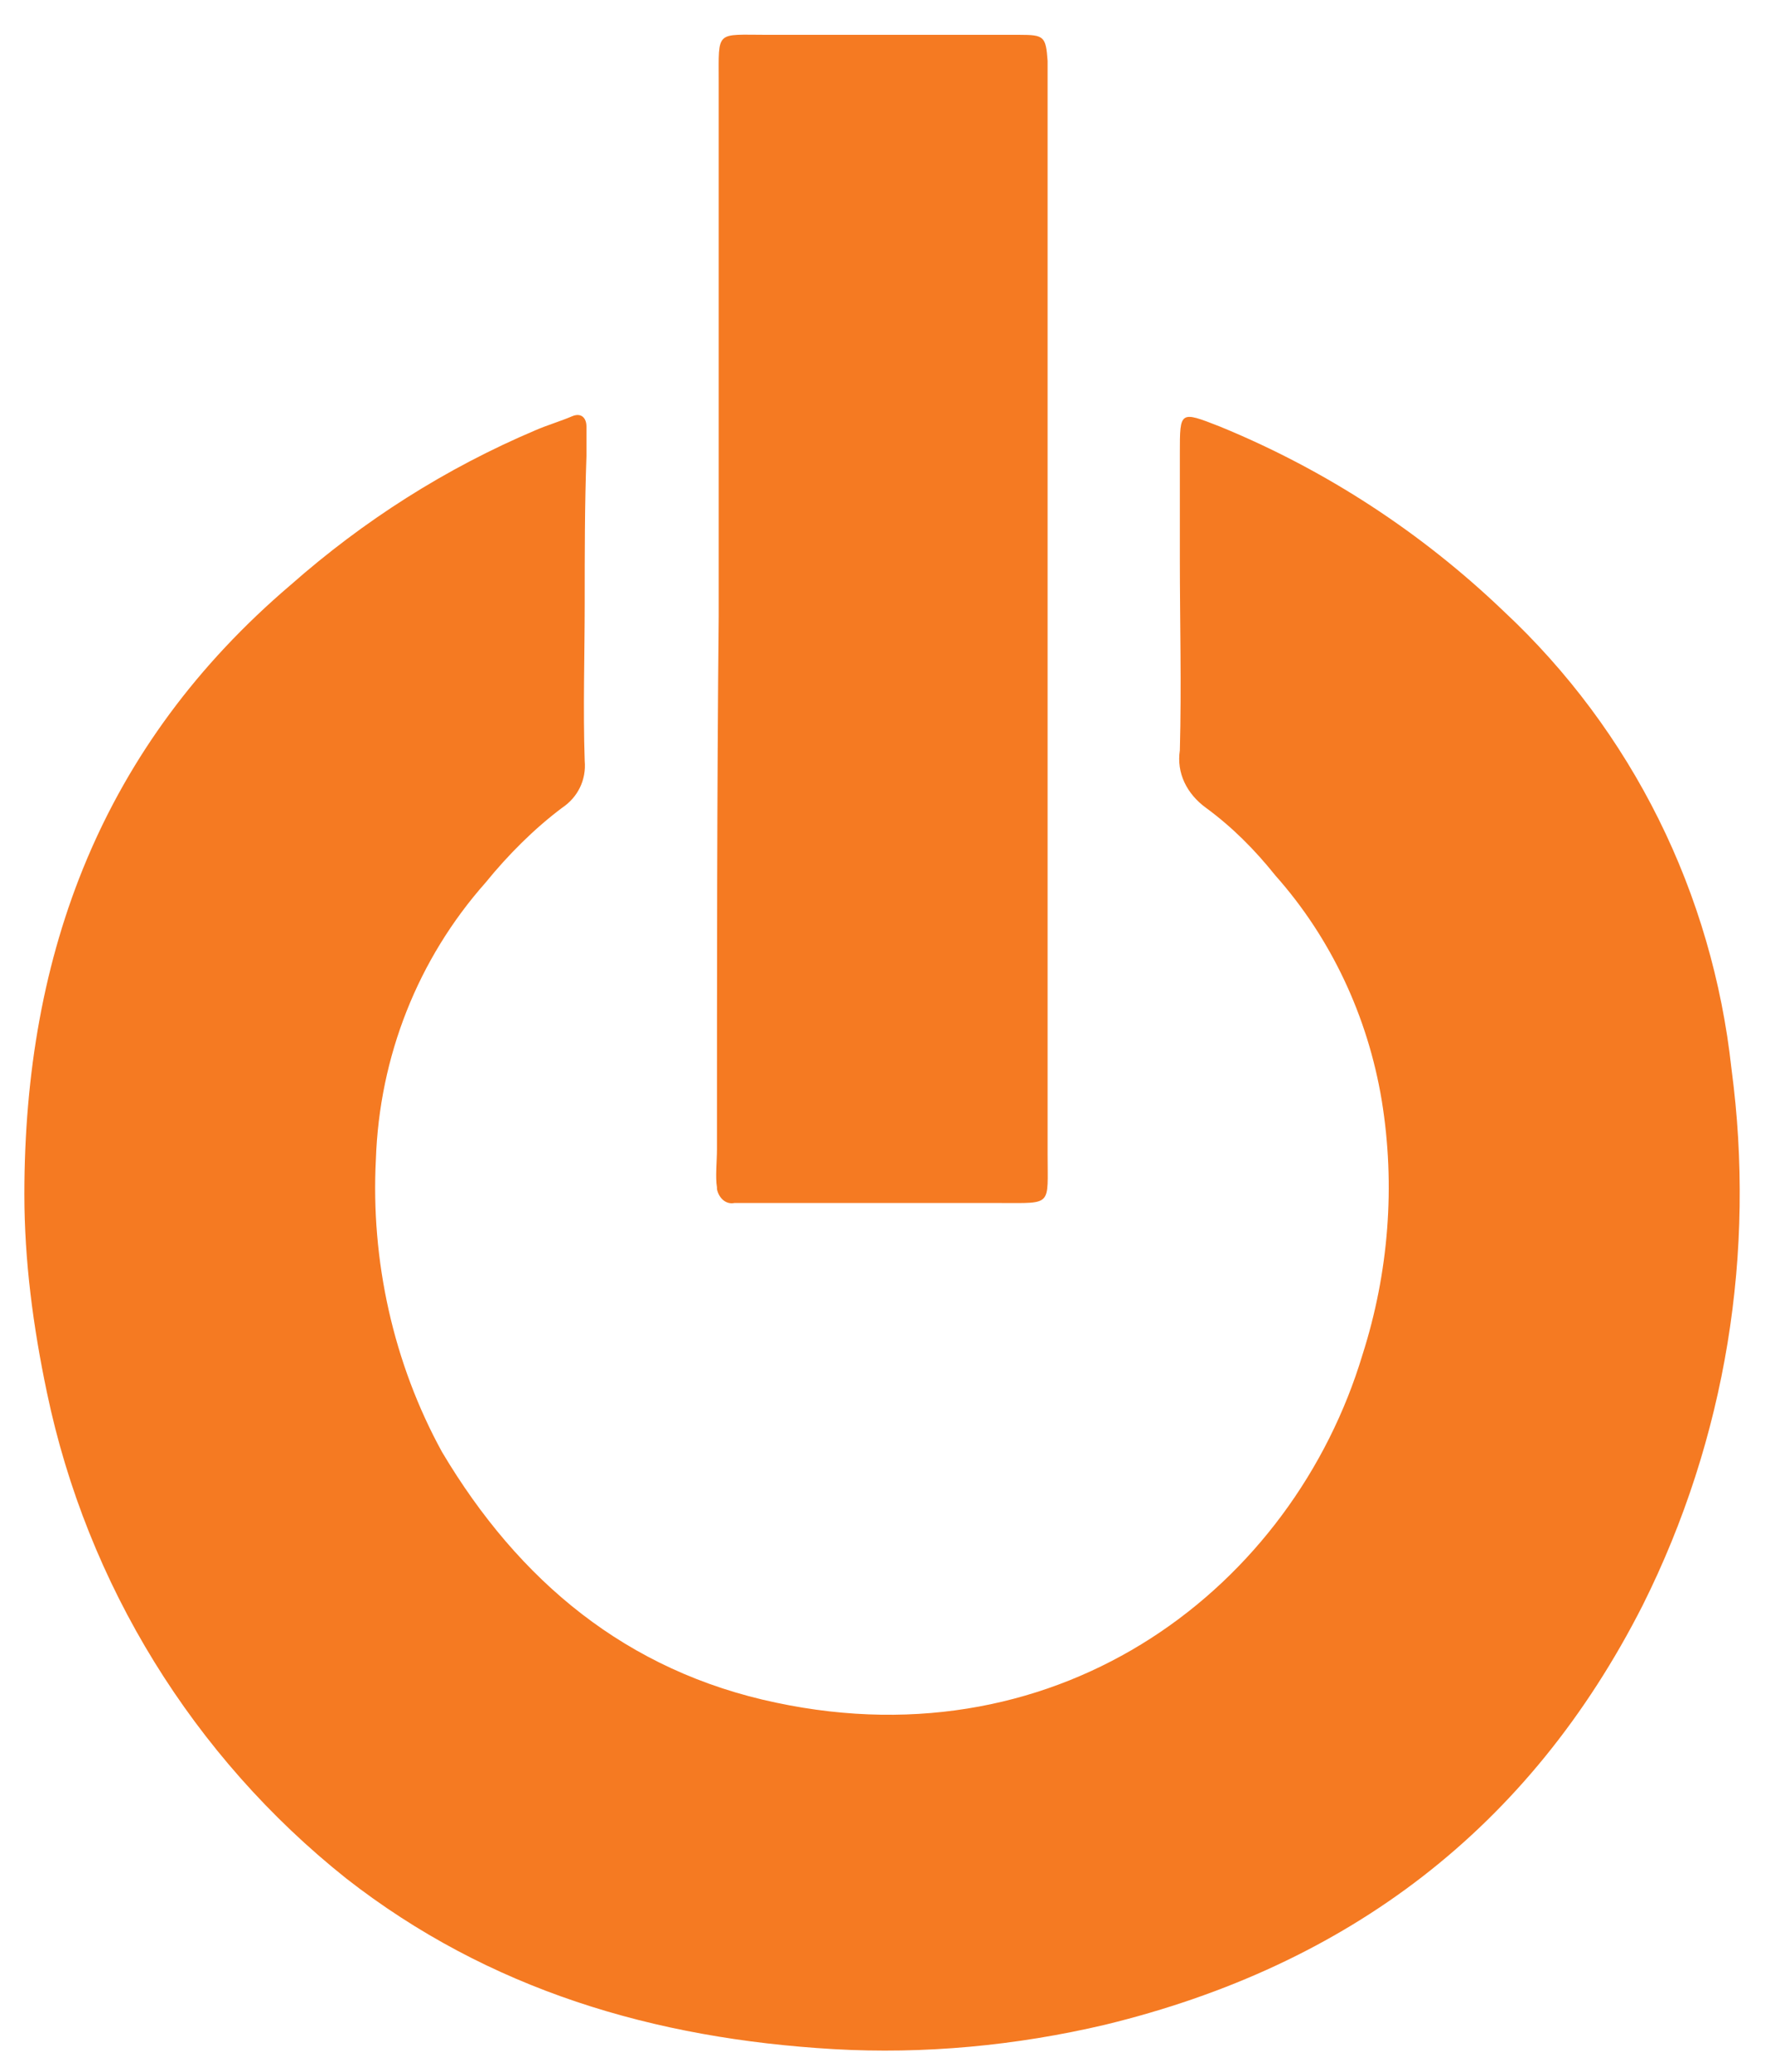
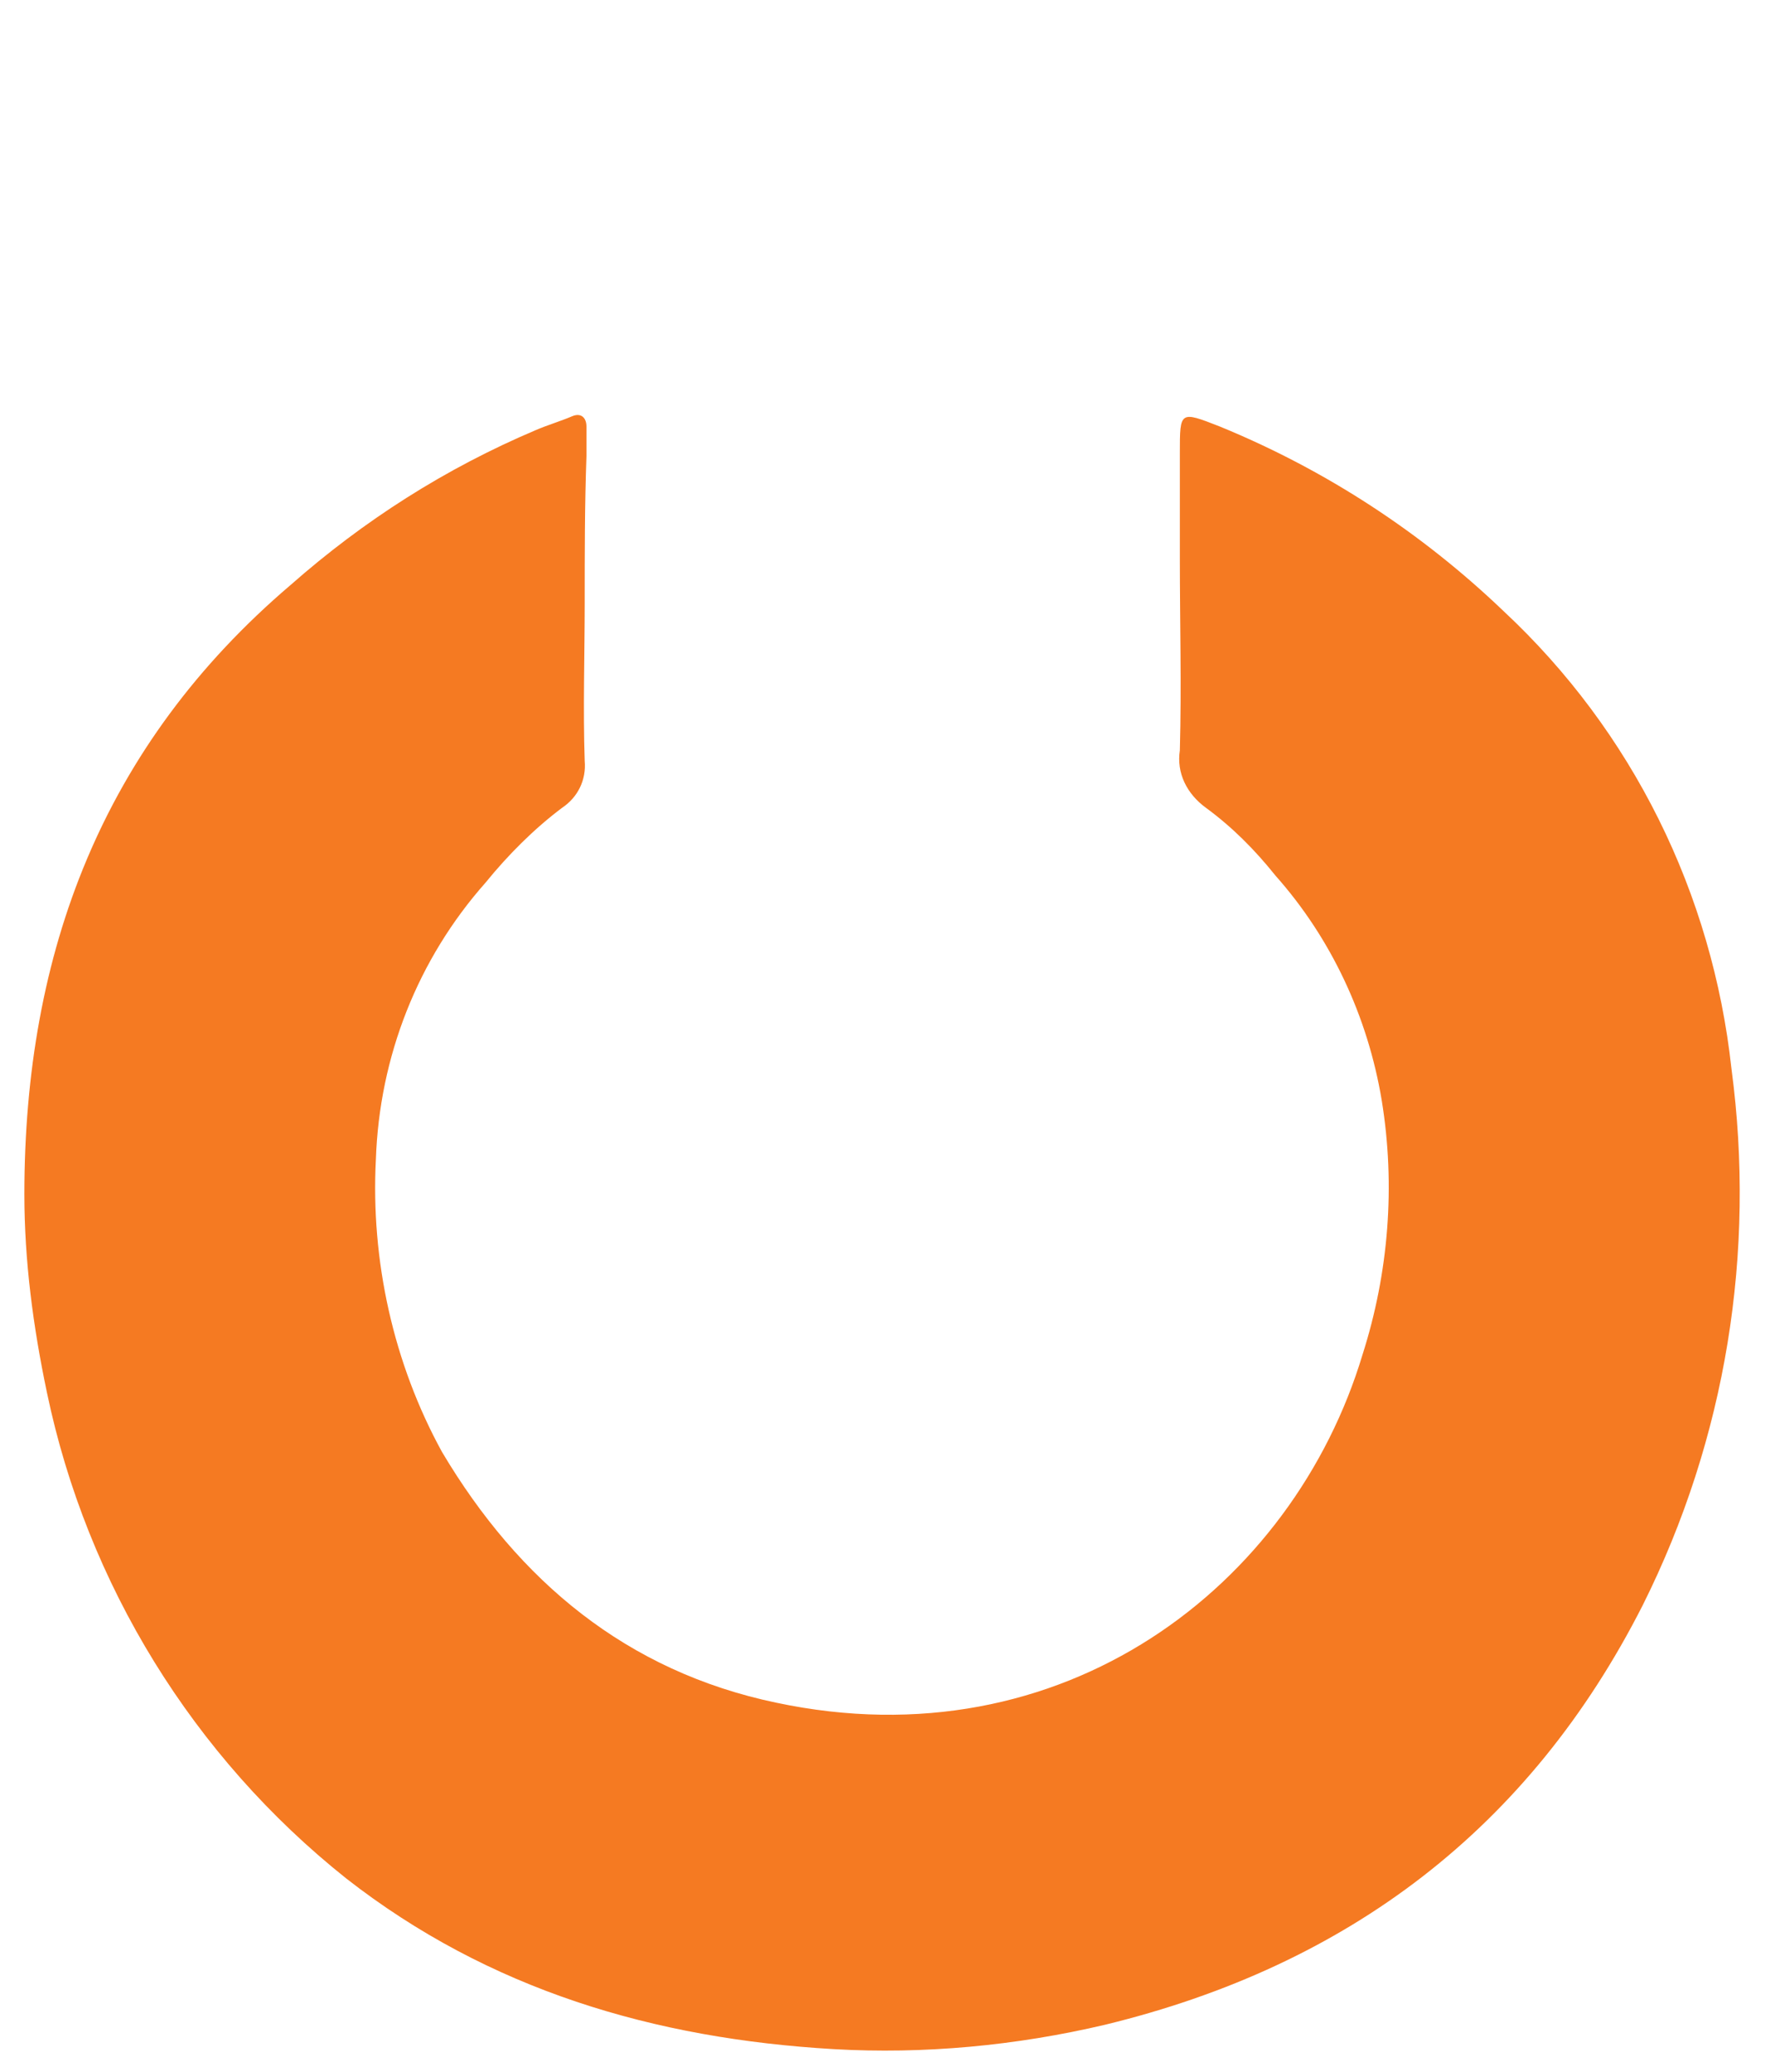
<svg xmlns="http://www.w3.org/2000/svg" version="1.1" id="Calque_1" x="0px" y="0px" viewBox="0 0 102 119" style="enable-background:new 0 0 102 119;" xml:space="preserve">
  <style type="text/css">
	.st0{fill:#F57A22;}
</style>
  <path class="st0" d="M33.6,34.6c0,3-0.1,6.1,0,9.1c0.1,1.1-0.4,2.1-1.3,2.7c-1.6,1.2-3.1,2.7-4.4,4.3c-3.9,4.4-6.1,10-6.3,15.9  c-0.3,5.8,1,11.7,3.8,16.8C29.8,90.8,36,96,44.6,97.8c16.5,3.5,29.7-6.7,33.7-20c1.5-4.7,1.9-9.7,1.1-14.6  c-0.8-4.8-2.9-9.3-6.1-12.9c-1.2-1.5-2.5-2.8-4-3.9c-1.1-0.8-1.7-2-1.5-3.3c0.1-3.7,0-7.4,0-11v-6.1c0-2.4,0-2.4,2.3-1.5  c6.1,2.5,11.6,6.1,16.3,10.6c7.4,6.9,12,16.2,13.1,26.3c1.4,10.5-0.3,21.2-5.1,30.8c-6.5,12.8-16.9,20.7-30.9,24.1  c-5.1,1.2-10.4,1.7-15.6,1.4c-10.3-0.6-19.8-3.4-28-9.8C11.1,100.9,5,91,2.7,80c-0.8-3.8-1.3-7.6-1.3-11.4c0-13.9,4.5-25.8,15.3-35  c4.2-3.7,8.9-6.7,14.1-8.9c0.7-0.3,1.4-0.5,2.1-0.8c0.5-0.2,0.8,0.1,0.8,0.6s0,1.1,0,1.7C33.6,29,33.6,31.8,33.6,34.6z" />
-   <path class="st0" d="M41.3,35.4V4.7c0-3-0.2-2.7,2.8-2.7h14.5C60,2,60.1,2.1,60.2,3.5v62.8c0,3,0.3,2.8-2.7,2.8H42.2  c-0.5,0.1-0.9-0.3-1-0.8c0,0,0,0,0,0c0,0,0-0.1,0-0.1c-0.1-0.6,0-1.5,0-2.2C41.2,55.8,41.2,45.6,41.3,35.4z" />
</svg>